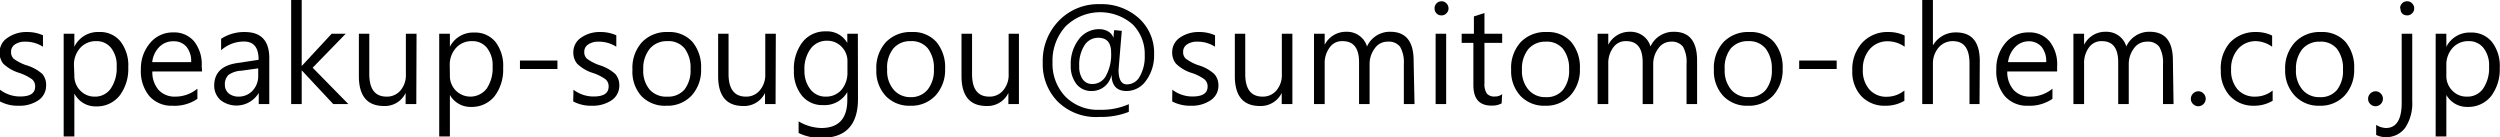
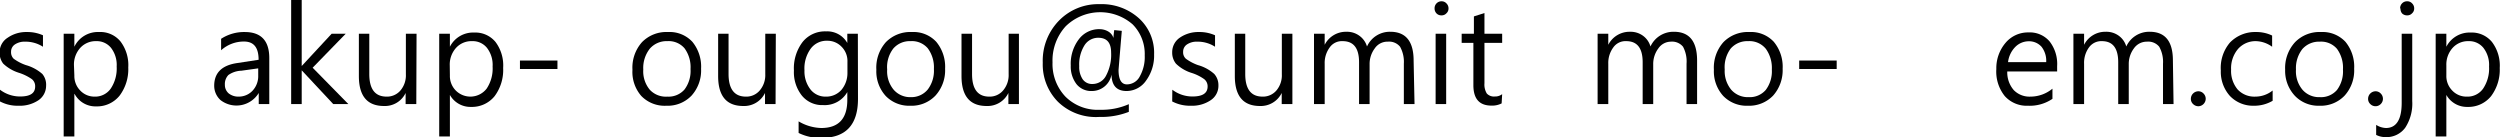
<svg xmlns="http://www.w3.org/2000/svg" id="圖層_1" data-name="圖層 1" viewBox="0 0 191.99 10.54">
  <path d="M1.75,7.3a2.54,2.54,0,0,0,1.55.52c.77,0,1.15-.25,1.15-.77a.69.69,0,0,0-.25-.56,3.69,3.69,0,0,0-1-.49A3.11,3.11,0,0,1,2,5.3a1.34,1.34,0,0,1-.28-.87A1.32,1.32,0,0,1,2.35,3.3a2.47,2.47,0,0,1,1.46-.43,2.92,2.92,0,0,1,1.24.25V4a2.47,2.47,0,0,0-1.37-.39,1.33,1.33,0,0,0-.78.21.66.66,0,0,0-.3.57.69.69,0,0,0,.2.53,3.56,3.56,0,0,0,.94.49A3.22,3.22,0,0,1,5,6.09,1.28,1.28,0,0,1,5.29,7,1.34,1.34,0,0,1,4.7,8.11a2.57,2.57,0,0,1-1.52.42A2.88,2.88,0,0,1,1.75,8.2Z" transform="translate(-1.75 -0.41)" />
  <path d="M7.46,7.61v3.28H6.64V3h.82V4h0A2,2,0,0,1,9.35,2.87,2,2,0,0,1,11,3.59a3,3,0,0,1,.6,2,3.37,3.37,0,0,1-.67,2.17,2.22,2.22,0,0,1-1.8.82,1.81,1.81,0,0,1-1.63-.92Zm0-1.4a1.58,1.58,0,0,0,.45,1.15A1.49,1.49,0,0,0,9,7.83a1.46,1.46,0,0,0,1.25-.61,2.77,2.77,0,0,0,.46-1.7,2.14,2.14,0,0,0-.43-1.43,1.4,1.4,0,0,0-1.14-.52,1.6,1.6,0,0,0-1.23.52,1.91,1.91,0,0,0-.48,1.34Z" transform="translate(-1.75 -0.41)" />
-   <path d="M17.27,5.9H13.45a2.07,2.07,0,0,0,.49,1.43,1.68,1.68,0,0,0,1.28.5,2.66,2.66,0,0,0,1.69-.61V8A3.08,3.08,0,0,1,15,8.53a2.27,2.27,0,0,1-1.78-.74,3,3,0,0,1-.65-2.08,3,3,0,0,1,.71-2,2.24,2.24,0,0,1,1.76-.81,2,2,0,0,1,1.62.69,2.82,2.82,0,0,1,.58,1.9Zm-.84-.72A1.75,1.75,0,0,0,16.07,4a1.26,1.26,0,0,0-1-.42A1.47,1.47,0,0,0,14,4a1.93,1.93,0,0,0-.56,1.18Z" transform="translate(-1.75 -0.41)" />
  <path d="M18.73,3.39a3.23,3.23,0,0,1,1.82-.52c1.25,0,1.88.67,1.88,2V8.4h-.81V7.55h0a2,2,0,0,1-2.93.55A1.48,1.48,0,0,1,18.2,7c0-1,.59-1.58,1.78-1.75L21.61,5c0-.94-.37-1.4-1.12-1.4a2.6,2.6,0,0,0-1.76.67Zm1.56,2.45a1.84,1.84,0,0,0-1,.33,1,1,0,0,0-.27.75.85.85,0,0,0,.29.66,1.18,1.18,0,0,0,.76.25,1.45,1.45,0,0,0,1.08-.46,1.63,1.63,0,0,0,.43-1.16V5.66Z" transform="translate(-1.75 -0.41)" />
  <path d="M28.5,8.4H27.34L24.92,5.81h0V8.4h-.81v-8h.81V5.48h0L27.22,3H28.3L25.76,5.61Z" transform="translate(-1.75 -0.41)" />
  <path d="M33.72,8.4H32.9V7.55h0a1.76,1.76,0,0,1-1.66,1c-1.29,0-1.93-.77-1.93-2.3V3h.8V6.09c0,1.16.44,1.74,1.33,1.74a1.35,1.35,0,0,0,1.07-.48,1.8,1.8,0,0,0,.41-1.24V3h.82Z" transform="translate(-1.75 -0.41)" />
  <path d="M36.3,7.61v3.28h-.82V3h.82V4h0a2,2,0,0,1,1.87-1.09,2,2,0,0,1,1.63.72,3,3,0,0,1,.59,2,3.36,3.36,0,0,1-.66,2.17,2.24,2.24,0,0,1-1.81.82,1.81,1.81,0,0,1-1.62-.92Zm0-1.4a1.58,1.58,0,0,0,.45,1.15,1.58,1.58,0,0,0,2.37-.14,2.77,2.77,0,0,0,.46-1.7,2.14,2.14,0,0,0-.43-1.43A1.4,1.4,0,0,0,38,3.57a1.59,1.59,0,0,0-1.23.52,1.91,1.91,0,0,0-.48,1.34Z" transform="translate(-1.75 -0.41)" />
  <path d="M44.56,5.71H41.68V5.06h2.88Z" transform="translate(-1.75 -0.41)" />
-   <path d="M45.79,7.3a2.52,2.52,0,0,0,1.55.52c.77,0,1.15-.25,1.15-.77a.69.69,0,0,0-.25-.56,3.69,3.69,0,0,0-1-.49,3,3,0,0,1-1.17-.7,1.34,1.34,0,0,1-.29-.87,1.33,1.33,0,0,1,.6-1.13,2.45,2.45,0,0,1,1.46-.43,2.92,2.92,0,0,1,1.24.25V4a2.48,2.48,0,0,0-1.38-.39,1.32,1.32,0,0,0-.77.21.65.65,0,0,0-.31.57.66.66,0,0,0,.21.53,3.56,3.56,0,0,0,.94.49A3.22,3.22,0,0,1,49,6.09a1.28,1.28,0,0,1,.31.88,1.34,1.34,0,0,1-.59,1.14,2.6,2.6,0,0,1-1.52.42,2.88,2.88,0,0,1-1.43-.33Z" transform="translate(-1.75 -0.41)" />
  <path d="M50.32,5.77a2.94,2.94,0,0,1,.73-2.12,2.62,2.62,0,0,1,2-.78,2.38,2.38,0,0,1,1.87.75,3,3,0,0,1,.67,2.07,2.88,2.88,0,0,1-.73,2.06,2.53,2.53,0,0,1-1.94.78A2.49,2.49,0,0,1,51,7.78,2.8,2.8,0,0,1,50.32,5.77Zm.83,0a2.21,2.21,0,0,0,.5,1.53A1.68,1.68,0,0,0,53,7.83a1.62,1.62,0,0,0,1.32-.55,2.37,2.37,0,0,0,.46-1.57,2.45,2.45,0,0,0-.46-1.59A1.6,1.6,0,0,0,53,3.57a1.7,1.7,0,0,0-1.34.57A2.38,2.38,0,0,0,51.15,5.73Z" transform="translate(-1.75 -0.41)" />
  <path d="M61.31,8.4H60.5V7.55h0a1.78,1.78,0,0,1-1.67,1c-1.29,0-1.93-.77-1.93-2.3V3h.8V6.09c0,1.16.45,1.74,1.33,1.74a1.34,1.34,0,0,0,1.07-.48,1.81,1.81,0,0,0,.42-1.24V3h.81Z" transform="translate(-1.75 -0.41)" />
  <path d="M67.64,8c0,2-.94,3-2.81,3a3.73,3.73,0,0,1-1.75-.38V9.73a3.56,3.56,0,0,0,1.74.51q2,0,2-2.16v-.6h0a2,2,0,0,1-1.86,1,2,2,0,0,1-1.63-.73,2.89,2.89,0,0,1-.61-1.92,3.34,3.34,0,0,1,.67-2.2,2.2,2.2,0,0,1,1.8-.81,1.77,1.77,0,0,1,1.63.89h0V3h.81Zm-.81-2.83A1.55,1.55,0,0,0,66.38,4a1.49,1.49,0,0,0-1.1-.46A1.51,1.51,0,0,0,64,4.16a2.58,2.58,0,0,0-.47,1.66A2.26,2.26,0,0,0,64,7.29a1.45,1.45,0,0,0,1.17.54,1.55,1.55,0,0,0,1.2-.52A2,2,0,0,0,66.83,6Z" transform="translate(-1.75 -0.41)" />
  <path d="M69.05,5.77a2.94,2.94,0,0,1,.73-2.12,2.62,2.62,0,0,1,2-.78,2.38,2.38,0,0,1,1.87.75,3,3,0,0,1,.68,2.07,2.89,2.89,0,0,1-.74,2.06,2.53,2.53,0,0,1-1.94.78,2.49,2.49,0,0,1-1.88-.75A2.8,2.8,0,0,1,69.05,5.77Zm.83,0a2.21,2.21,0,0,0,.5,1.53,1.68,1.68,0,0,0,1.33.57A1.62,1.62,0,0,0,73,7.28a2.37,2.37,0,0,0,.47-1.57A2.45,2.45,0,0,0,73,4.12a1.6,1.6,0,0,0-1.32-.55,1.67,1.67,0,0,0-1.33.57A2.33,2.33,0,0,0,69.88,5.73Z" transform="translate(-1.75 -0.41)" />
  <path d="M80,8.4h-.81V7.55h0a1.78,1.78,0,0,1-1.67,1c-1.29,0-1.93-.77-1.93-2.3V3h.81V6.09q0,1.74,1.32,1.74a1.34,1.34,0,0,0,1.07-.48,1.81,1.81,0,0,0,.42-1.24V3H80Z" transform="translate(-1.75 -0.41)" />
  <path d="M87.9,2.78c-.17,2-.25,3-.25,3,0,.74.22,1.11.64,1.11a1.12,1.12,0,0,0,1-.63,3,3,0,0,0,.37-1.59,3.22,3.22,0,0,0-.93-2.39,3.79,3.79,0,0,0-5.15.16,3.9,3.9,0,0,0-1,2.76,3.63,3.63,0,0,0,1,2.64,3.5,3.5,0,0,0,2.64,1,5.17,5.17,0,0,0,2.22-.43V9a5.81,5.81,0,0,1-2.27.39A4.17,4.17,0,0,1,83,8.23a4.07,4.07,0,0,1-1.17-3A4.4,4.4,0,0,1,83.07,2,4.19,4.19,0,0,1,86.2.73a4.27,4.27,0,0,1,3,1.07,3.57,3.57,0,0,1,1.18,2.79,3.24,3.24,0,0,1-.61,2,1.83,1.83,0,0,1-1.5.81c-.76,0-1.15-.42-1.16-1.27h0a1.53,1.53,0,0,1-1.52,1.27,1.44,1.44,0,0,1-1.17-.53,2.22,2.22,0,0,1-.44-1.43,3.1,3.1,0,0,1,.61-2,1.94,1.94,0,0,1,1.61-.79,1.31,1.31,0,0,1,.66.18.88.88,0,0,1,.4.5h0s0-.21.06-.61ZM84.63,5.49a1.7,1.7,0,0,0,.26,1,.87.87,0,0,0,.75.37,1.17,1.17,0,0,0,1.06-.66,3.4,3.4,0,0,0,.38-1.74c0-.77-.32-1.15-1-1.15a1.24,1.24,0,0,0-1.07.62A2.77,2.77,0,0,0,84.63,5.49Z" transform="translate(-1.75 -0.41)" />
  <path d="M91.78,7.3a2.54,2.54,0,0,0,1.55.52c.77,0,1.16-.25,1.16-.77a.7.7,0,0,0-.26-.56,3.44,3.44,0,0,0-1-.49,3,3,0,0,1-1.17-.7,1.34,1.34,0,0,1-.29-.87,1.34,1.34,0,0,1,.59-1.13,2.49,2.49,0,0,1,1.46-.43,2.89,2.89,0,0,1,1.24.25V4a2.44,2.44,0,0,0-1.37-.39,1.33,1.33,0,0,0-.78.21.66.66,0,0,0-.3.57.66.66,0,0,0,.21.53,3.62,3.62,0,0,0,.93.49A3.14,3.14,0,0,1,95,6.09a1.29,1.29,0,0,1,.32.88,1.32,1.32,0,0,1-.6,1.14,2.55,2.55,0,0,1-1.52.42,2.93,2.93,0,0,1-1.43-.33Z" transform="translate(-1.75 -0.41)" />
  <path d="M101,8.4h-.82V7.55h0a1.79,1.79,0,0,1-1.67,1c-1.29,0-1.93-.77-1.93-2.3V3h.8V6.09c0,1.16.44,1.74,1.33,1.74a1.35,1.35,0,0,0,1.07-.48,1.8,1.8,0,0,0,.41-1.24V3H101Z" transform="translate(-1.75 -0.41)" />
  <path d="M110.38,8.4h-.82V5.3A2.38,2.38,0,0,0,109.27,4a1.08,1.08,0,0,0-.94-.39,1.17,1.17,0,0,0-1,.51,2,2,0,0,0-.4,1.23V8.4h-.81V5.19q0-1.62-1.26-1.62a1.14,1.14,0,0,0-1,.49,2,2,0,0,0-.38,1.25V8.4h-.82V3h.82v.85h0a1.83,1.83,0,0,1,1.67-1,1.61,1.61,0,0,1,1,.31,1.56,1.56,0,0,1,.58.82,1.92,1.92,0,0,1,1.79-1.13c1.19,0,1.79.74,1.79,2.21Z" transform="translate(-1.75 -0.41)" />
  <path d="M111.92,1.06a.53.53,0,0,1,.15-.39.51.51,0,0,1,.38-.16.49.49,0,0,1,.38.16.53.53,0,0,1,.16.39.49.49,0,0,1-.16.37.49.49,0,0,1-.38.16.5.5,0,0,1-.38-.15A.54.54,0,0,1,111.92,1.06ZM112,8.4V3h.81V8.4Z" transform="translate(-1.75 -0.41)" />
  <path d="M117.07,8.35a1.58,1.58,0,0,1-.78.17c-.93,0-1.39-.52-1.39-1.57V3.7H114V3h.94V1.67l.81-.26V3h1.36v.7h-1.36V6.8a1.33,1.33,0,0,0,.18.79.74.74,0,0,0,.62.23.86.86,0,0,0,.56-.18Z" transform="translate(-1.75 -0.41)" />
-   <path d="M117.8,5.77a2.94,2.94,0,0,1,.73-2.12,2.62,2.62,0,0,1,2-.78,2.38,2.38,0,0,1,1.87.75,3,3,0,0,1,.68,2.07,2.89,2.89,0,0,1-.74,2.06,2.53,2.53,0,0,1-1.94.78,2.49,2.49,0,0,1-1.88-.75A2.8,2.8,0,0,1,117.8,5.77Zm.83,0a2.21,2.21,0,0,0,.5,1.53,1.68,1.68,0,0,0,1.33.57,1.62,1.62,0,0,0,1.32-.55,2.37,2.37,0,0,0,.47-1.57,2.45,2.45,0,0,0-.47-1.59,1.6,1.6,0,0,0-1.32-.55,1.7,1.7,0,0,0-1.34.57A2.38,2.38,0,0,0,118.63,5.73Z" transform="translate(-1.75 -0.41)" />
  <path d="M132.08,8.4h-.81V5.3A2.38,2.38,0,0,0,131,4a1.08,1.08,0,0,0-.94-.39,1.17,1.17,0,0,0-.95.51,2,2,0,0,0-.4,1.23V8.4h-.81V5.19q0-1.62-1.26-1.62a1.14,1.14,0,0,0-1,.49,2,2,0,0,0-.38,1.25V8.4h-.82V3h.82v.85h0a1.83,1.83,0,0,1,1.67-1,1.61,1.61,0,0,1,1,.31,1.54,1.54,0,0,1,.57.82,1.94,1.94,0,0,1,1.8-1.13c1.19,0,1.78.74,1.78,2.21Z" transform="translate(-1.75 -0.41)" />
  <path d="M133.37,5.77a2.94,2.94,0,0,1,.73-2.12,2.62,2.62,0,0,1,2-.78,2.38,2.38,0,0,1,1.87.75,3,3,0,0,1,.68,2.07,2.93,2.93,0,0,1-.73,2.06,2.55,2.55,0,0,1-1.94.78,2.5,2.5,0,0,1-1.89-.75A2.8,2.8,0,0,1,133.37,5.77Zm.83,0a2.25,2.25,0,0,0,.5,1.53,1.69,1.69,0,0,0,1.34.57,1.62,1.62,0,0,0,1.31-.55,2.37,2.37,0,0,0,.47-1.57,2.51,2.51,0,0,0-.46-1.59A1.62,1.62,0,0,0,136,3.57a1.69,1.69,0,0,0-1.34.57A2.38,2.38,0,0,0,134.2,5.73Z" transform="translate(-1.75 -0.41)" />
  <path d="M142.8,5.71h-2.88V5.06h2.88Z" transform="translate(-1.75 -0.41)" />
-   <path d="M148,8.15a2.82,2.82,0,0,1-1.47.38,2.43,2.43,0,0,1-1.85-.75A2.73,2.73,0,0,1,144,5.83a3,3,0,0,1,.77-2.15,2.63,2.63,0,0,1,2-.81,2.8,2.8,0,0,1,1.25.27V4a2.26,2.26,0,0,0-1.3-.42,1.79,1.79,0,0,0-1.37.59,2.29,2.29,0,0,0-.54,1.59,2.18,2.18,0,0,0,.51,1.53,1.71,1.71,0,0,0,1.35.55A2.15,2.15,0,0,0,148,7.36Z" transform="translate(-1.75 -0.41)" />
-   <path d="M153.77,8.4H153V5.29c0-1.15-.42-1.72-1.28-1.72a1.4,1.4,0,0,0-1.09.49,1.89,1.89,0,0,0-.44,1.28V8.4h-.82v-8h.82V3.9h0a2,2,0,0,1,1.78-1c1.22,0,1.82.74,1.82,2.21Z" transform="translate(-1.75 -0.41)" />
  <path d="M159.73,5.9H155.9a2.08,2.08,0,0,0,.5,1.43,1.68,1.68,0,0,0,1.28.5,2.66,2.66,0,0,0,1.69-.61V8a3.1,3.1,0,0,1-1.88.53,2.26,2.26,0,0,1-1.78-.74,3,3,0,0,1-.65-2.08,3,3,0,0,1,.7-2,2.25,2.25,0,0,1,1.77-.81,2,2,0,0,1,1.62.69,2.82,2.82,0,0,1,.58,1.9Zm-.84-.72A1.75,1.75,0,0,0,158.53,4a1.28,1.28,0,0,0-1-.42,1.46,1.46,0,0,0-1,.42,2,2,0,0,0-.57,1.18Z" transform="translate(-1.75 -0.41)" />
  <path d="M168.67,8.4h-.81V5.3A2.38,2.38,0,0,0,167.57,4a1.08,1.08,0,0,0-.94-.39,1.2,1.2,0,0,0-1,.51,2,2,0,0,0-.4,1.23V8.4h-.81V5.19c0-1.08-.42-1.62-1.25-1.62a1.16,1.16,0,0,0-1,.49,2,2,0,0,0-.37,1.25V8.4h-.82V3h.82v.85h0a1.82,1.82,0,0,1,1.67-1,1.61,1.61,0,0,1,1,.31,1.54,1.54,0,0,1,.57.82,1.93,1.93,0,0,1,1.8-1.13c1.19,0,1.78.74,1.78,2.21Z" transform="translate(-1.75 -0.41)" />
  <path d="M170,8a.57.57,0,0,1,.17-.41.58.58,0,0,1,.4-.17.54.54,0,0,1,.4.17.57.57,0,0,1,.17.41.58.58,0,0,1-.57.57.58.58,0,0,1-.4-.17A.53.53,0,0,1,170,8Z" transform="translate(-1.75 -0.41)" />
  <path d="M176.28,8.15a2.79,2.79,0,0,1-1.46.38A2.45,2.45,0,0,1,173,7.78a2.77,2.77,0,0,1-.7-1.95A3,3,0,0,1,173,3.68a2.67,2.67,0,0,1,2-.81,2.76,2.76,0,0,1,1.24.27V4A2.21,2.21,0,0,0,175,3.57a1.79,1.79,0,0,0-1.37.59,2.29,2.29,0,0,0-.54,1.59,2.22,2.22,0,0,0,.5,1.53,1.75,1.75,0,0,0,1.36.55,2.12,2.12,0,0,0,1.33-.47Z" transform="translate(-1.75 -0.41)" />
  <path d="M177.24,5.77A2.94,2.94,0,0,1,178,3.65a2.62,2.62,0,0,1,2-.78,2.4,2.4,0,0,1,1.87.75,3,3,0,0,1,.67,2.07,2.88,2.88,0,0,1-.73,2.06,2.53,2.53,0,0,1-1.94.78A2.49,2.49,0,0,1,178,7.78,2.8,2.8,0,0,1,177.24,5.77Zm.83,0a2.21,2.21,0,0,0,.5,1.53,1.68,1.68,0,0,0,1.33.57,1.62,1.62,0,0,0,1.32-.55,2.37,2.37,0,0,0,.46-1.57,2.45,2.45,0,0,0-.46-1.59,1.6,1.6,0,0,0-1.32-.55,1.7,1.7,0,0,0-1.34.57A2.38,2.38,0,0,0,178.07,5.73Z" transform="translate(-1.75 -0.41)" />
  <path d="M183.61,8a.57.57,0,0,1,.17-.41.58.58,0,0,1,.4-.17.54.54,0,0,1,.4.17.57.57,0,0,1,.17.41.56.56,0,0,1-.17.4.56.56,0,0,1-.8,0A.53.53,0,0,1,183.61,8Z" transform="translate(-1.75 -0.41)" />
  <path d="M187,8.17a3.38,3.38,0,0,1-.54,2.05,1.78,1.78,0,0,1-1.51.72,1.55,1.55,0,0,1-.72-.17V10a1.49,1.49,0,0,0,.75.24c.8,0,1.21-.65,1.21-1.93V3H187Zm-.93-7.11a.53.53,0,0,1,.15-.39.51.51,0,0,1,.39-.16.49.49,0,0,1,.38.16.53.53,0,0,1,.16.39.49.49,0,0,1-.16.37.49.49,0,0,1-.38.16.53.53,0,0,1-.39-.15A.54.54,0,0,1,186.1,1.06Z" transform="translate(-1.75 -0.41)" />
  <path d="M189.62,7.61v3.28h-.82V3h.82V4h0a2,2,0,0,1,1.87-1.09,2,2,0,0,1,1.63.72,3,3,0,0,1,.6,2,3.37,3.37,0,0,1-.67,2.17,2.24,2.24,0,0,1-1.81.82,1.81,1.81,0,0,1-1.62-.92Zm0-1.4a1.58,1.58,0,0,0,.45,1.15,1.49,1.49,0,0,0,1.12.47,1.46,1.46,0,0,0,1.25-.61,2.77,2.77,0,0,0,.46-1.7,2.14,2.14,0,0,0-.43-1.43,1.4,1.4,0,0,0-1.14-.52,1.59,1.59,0,0,0-1.23.52,1.91,1.91,0,0,0-.48,1.34Z" transform="translate(-1.75 -0.41)" />
</svg>